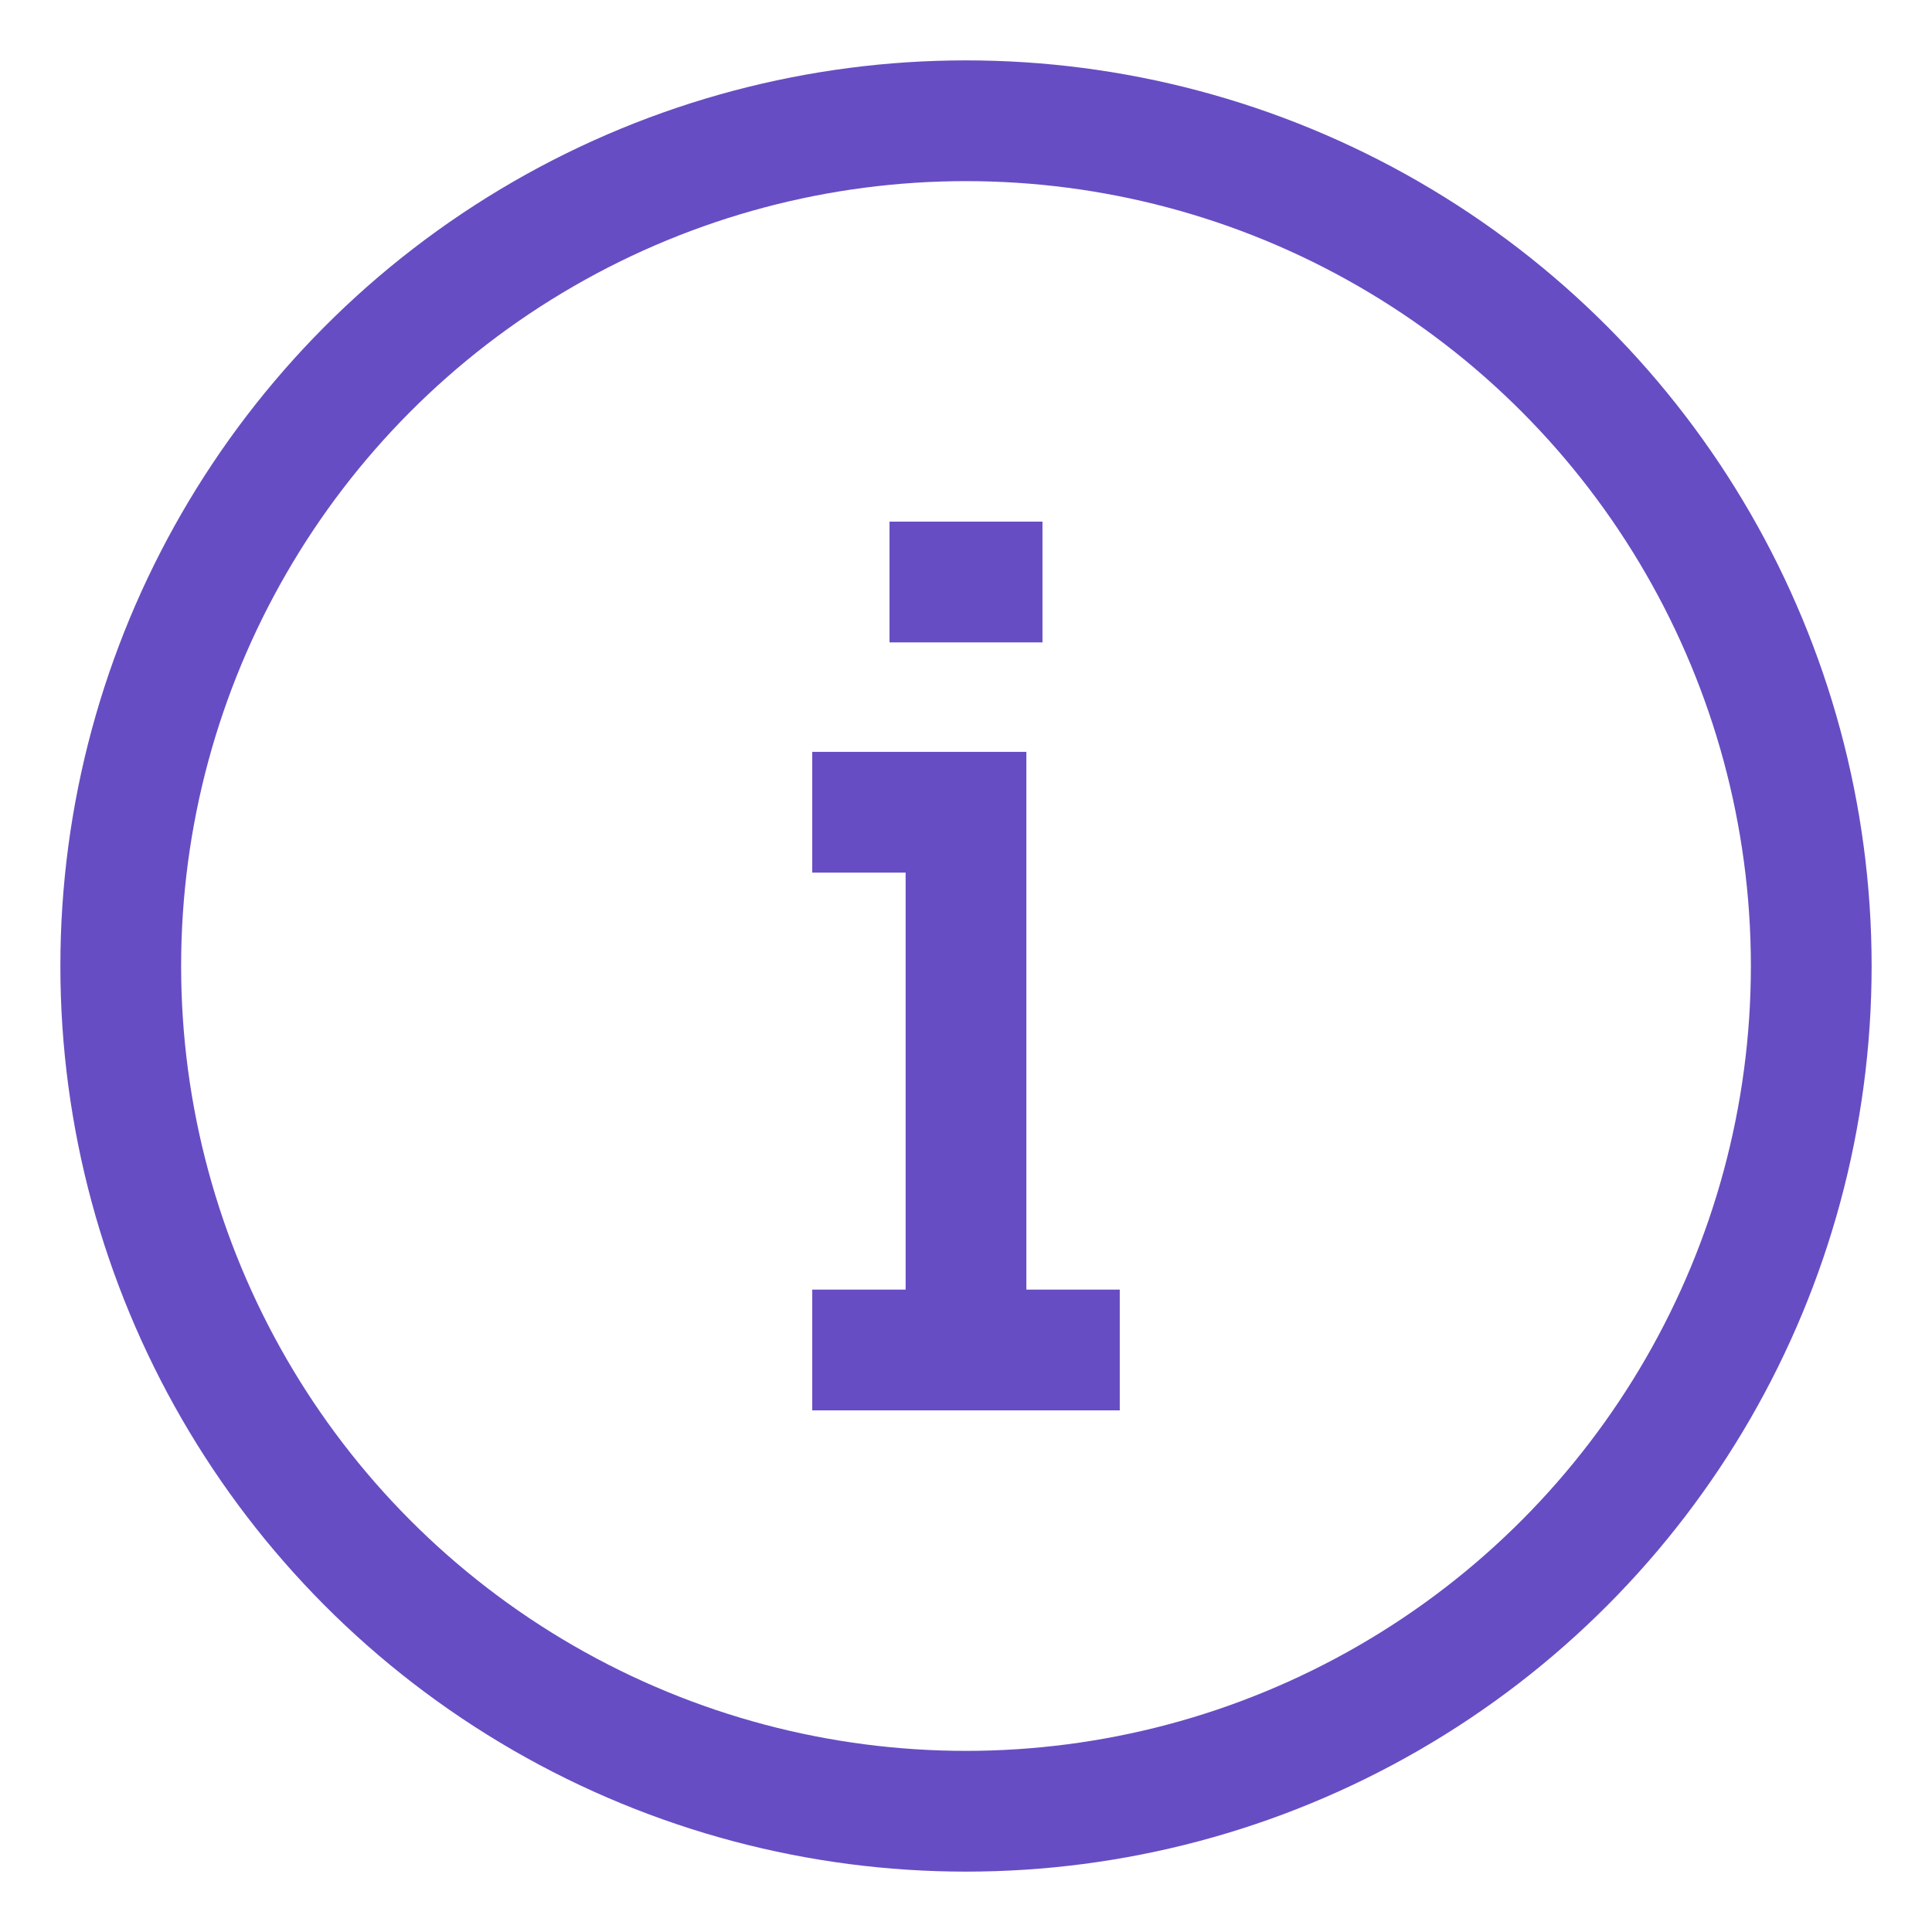
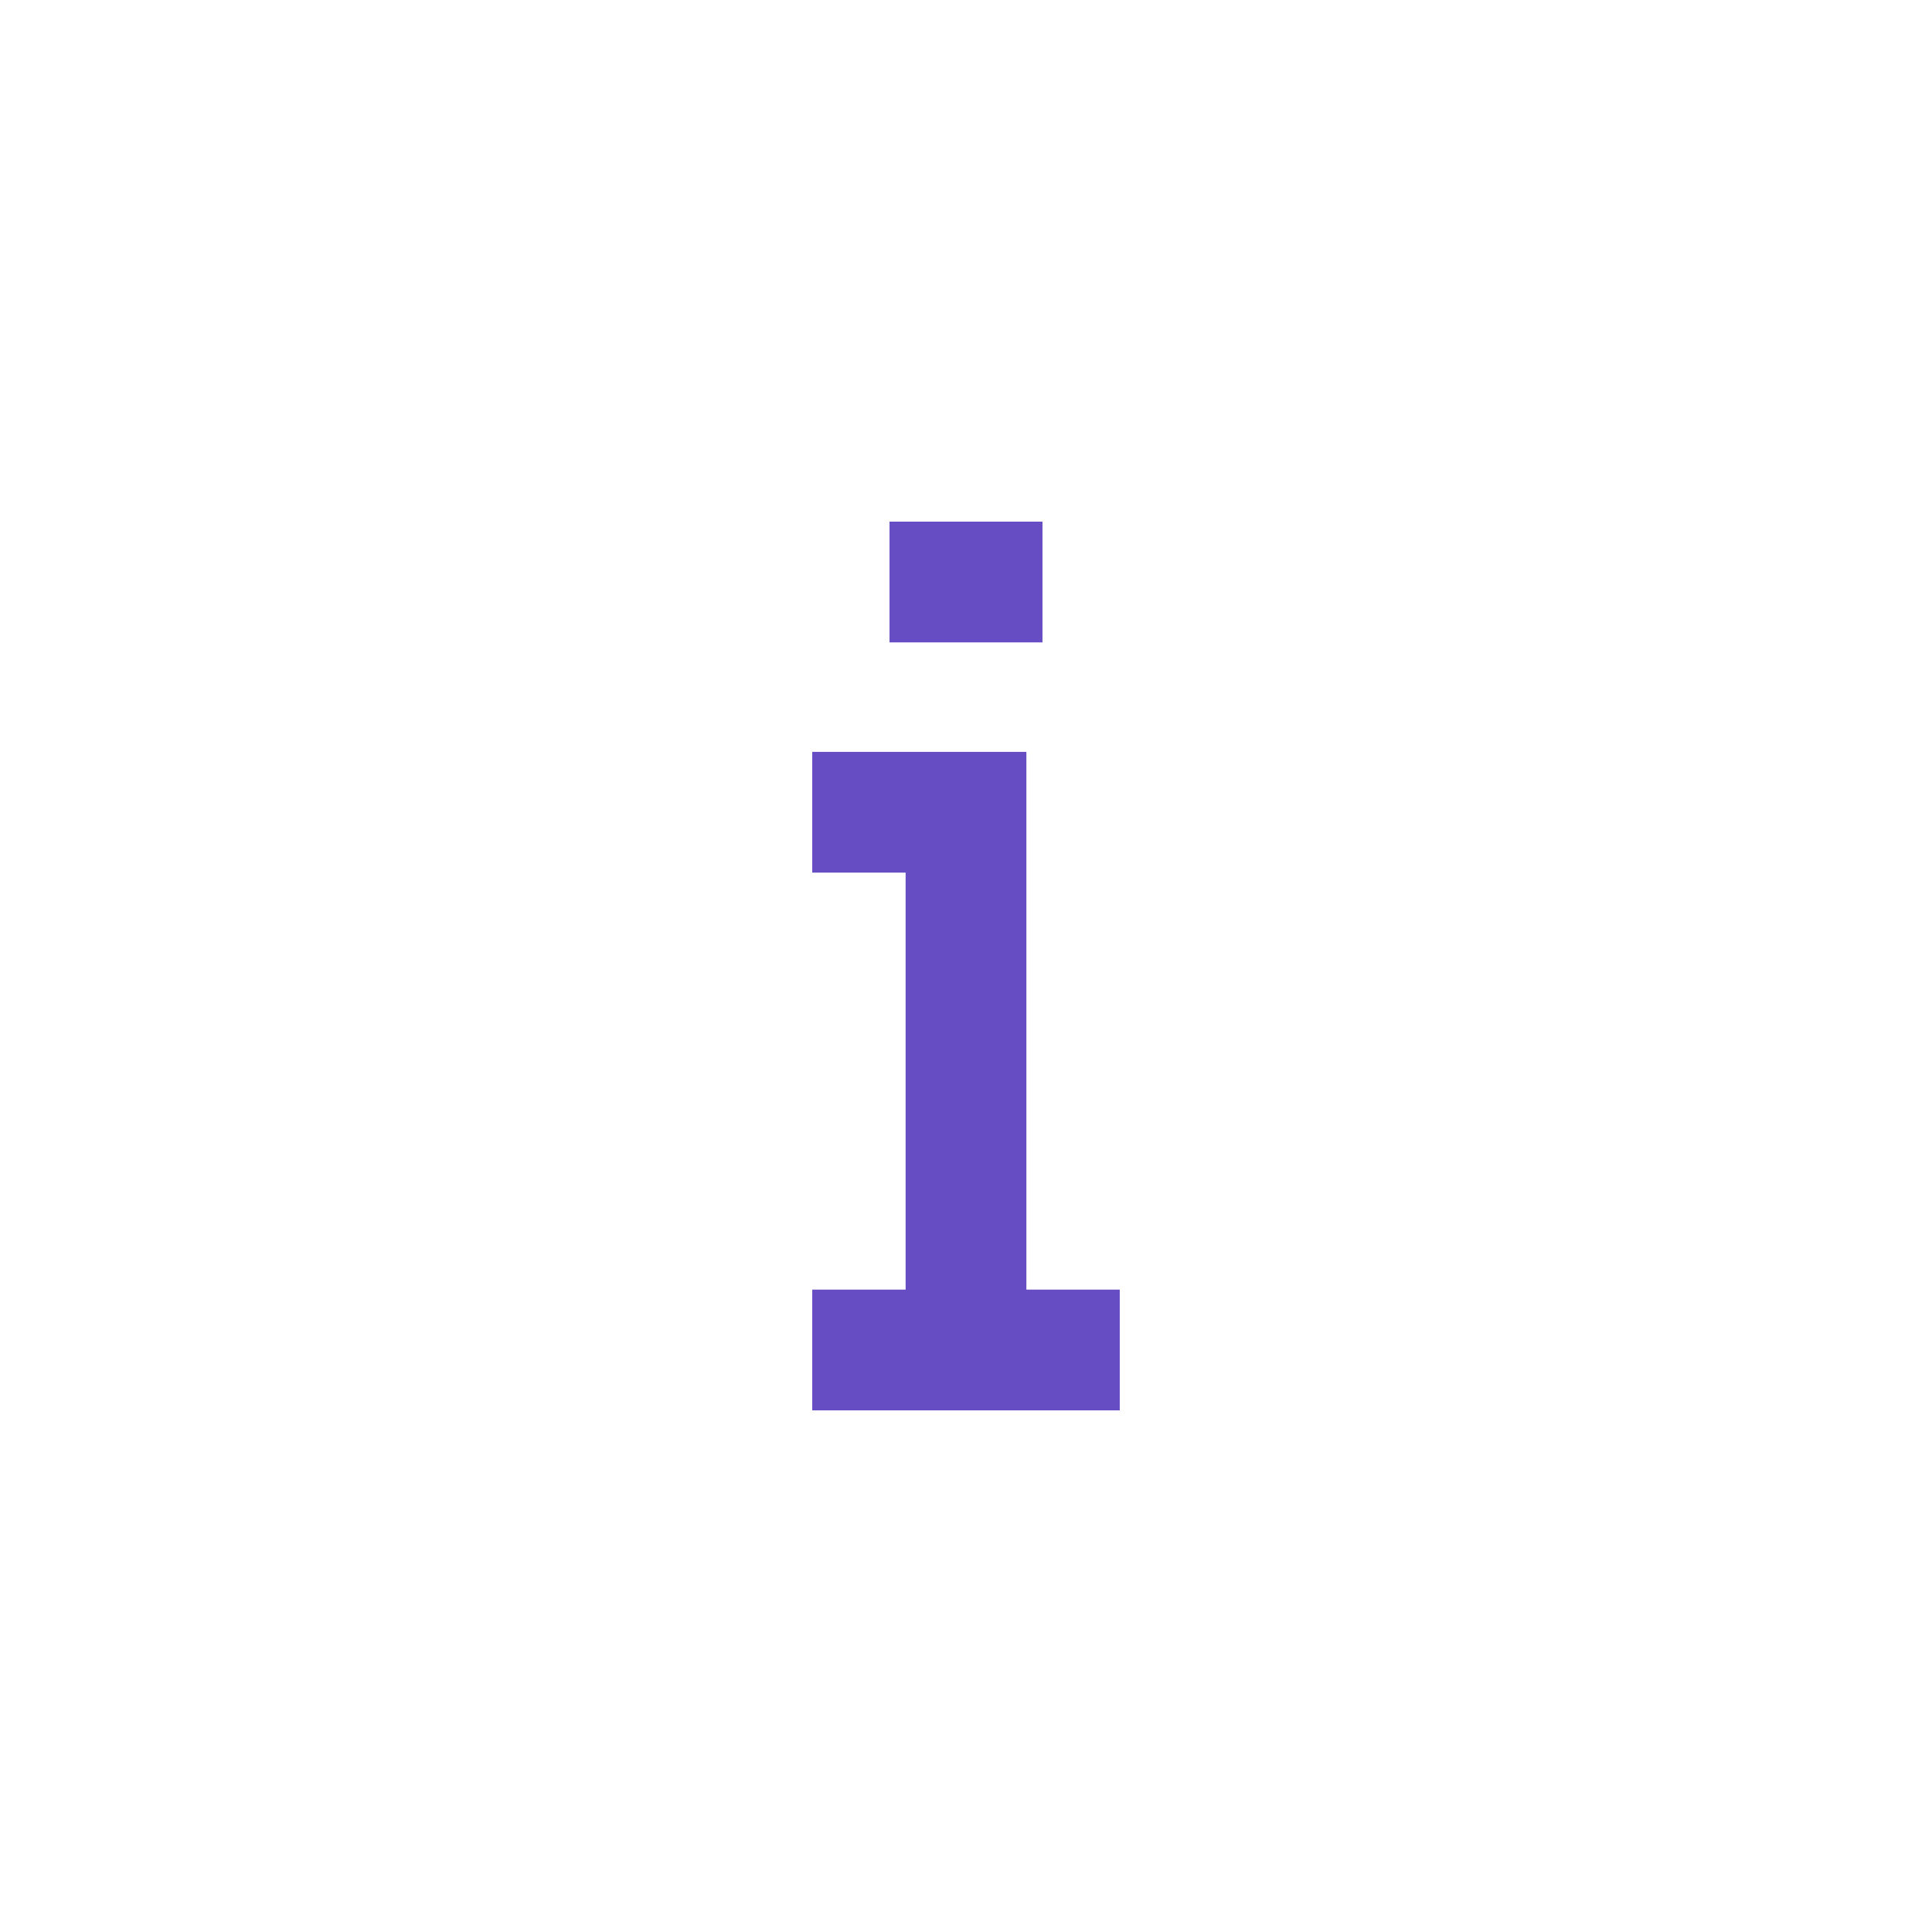
<svg xmlns="http://www.w3.org/2000/svg" data-name="Layer 1" id="Layer_1" stroke-width="1.5" viewBox="0 0 24 24">
  <defs>
    <style>.cls-3vurg8gckcsje5znizodj-1{fill:none;stroke:#674DC3FF;stroke-miterlimit:10;;}</style>
  </defs>
-   <circle class="cls-3vurg8gckcsje5znizodj-1" cx="12" cy="12" r="10.5" />
  <polyline class="cls-3vurg8gckcsje5znizodj-1" points="12 16.77 12 10.09 10.09 10.09" />
  <line class="cls-3vurg8gckcsje5znizodj-1" x1="10.09" x2="13.91" y1="16.77" y2="16.77" />
  <line class="cls-3vurg8gckcsje5znizodj-1" x1="11.05" x2="12.95" y1="7.23" y2="7.23" />
</svg>